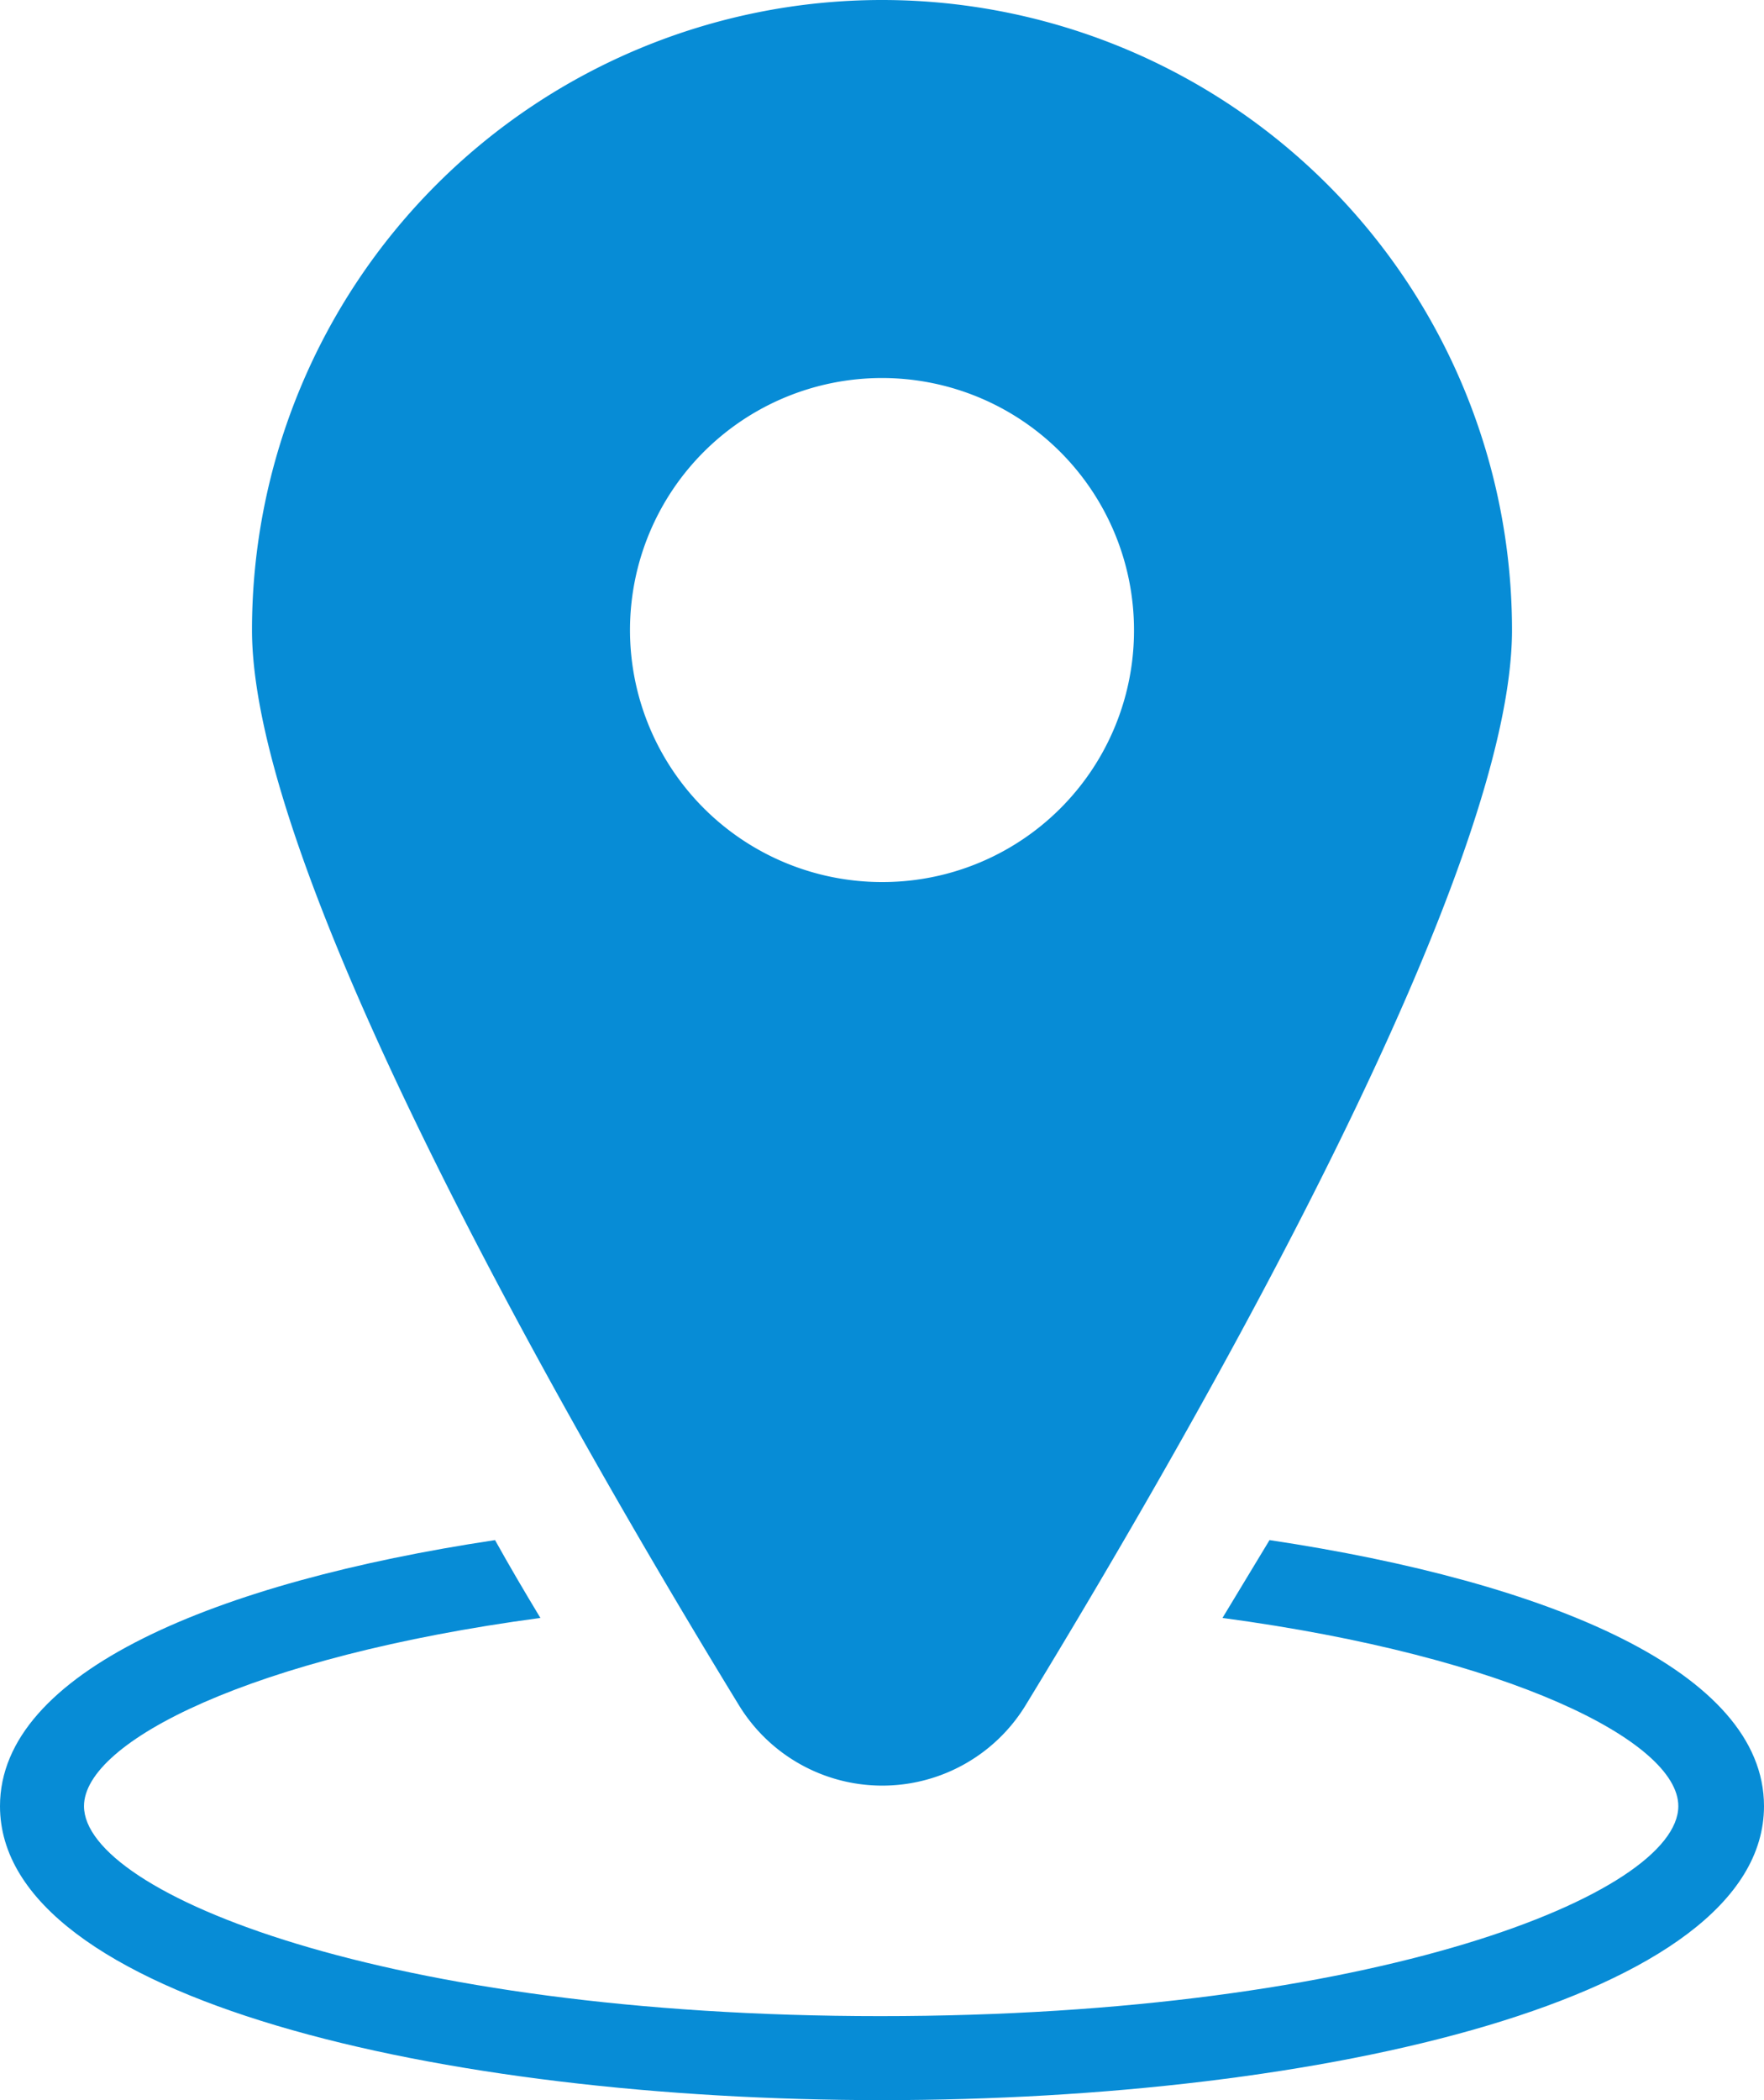
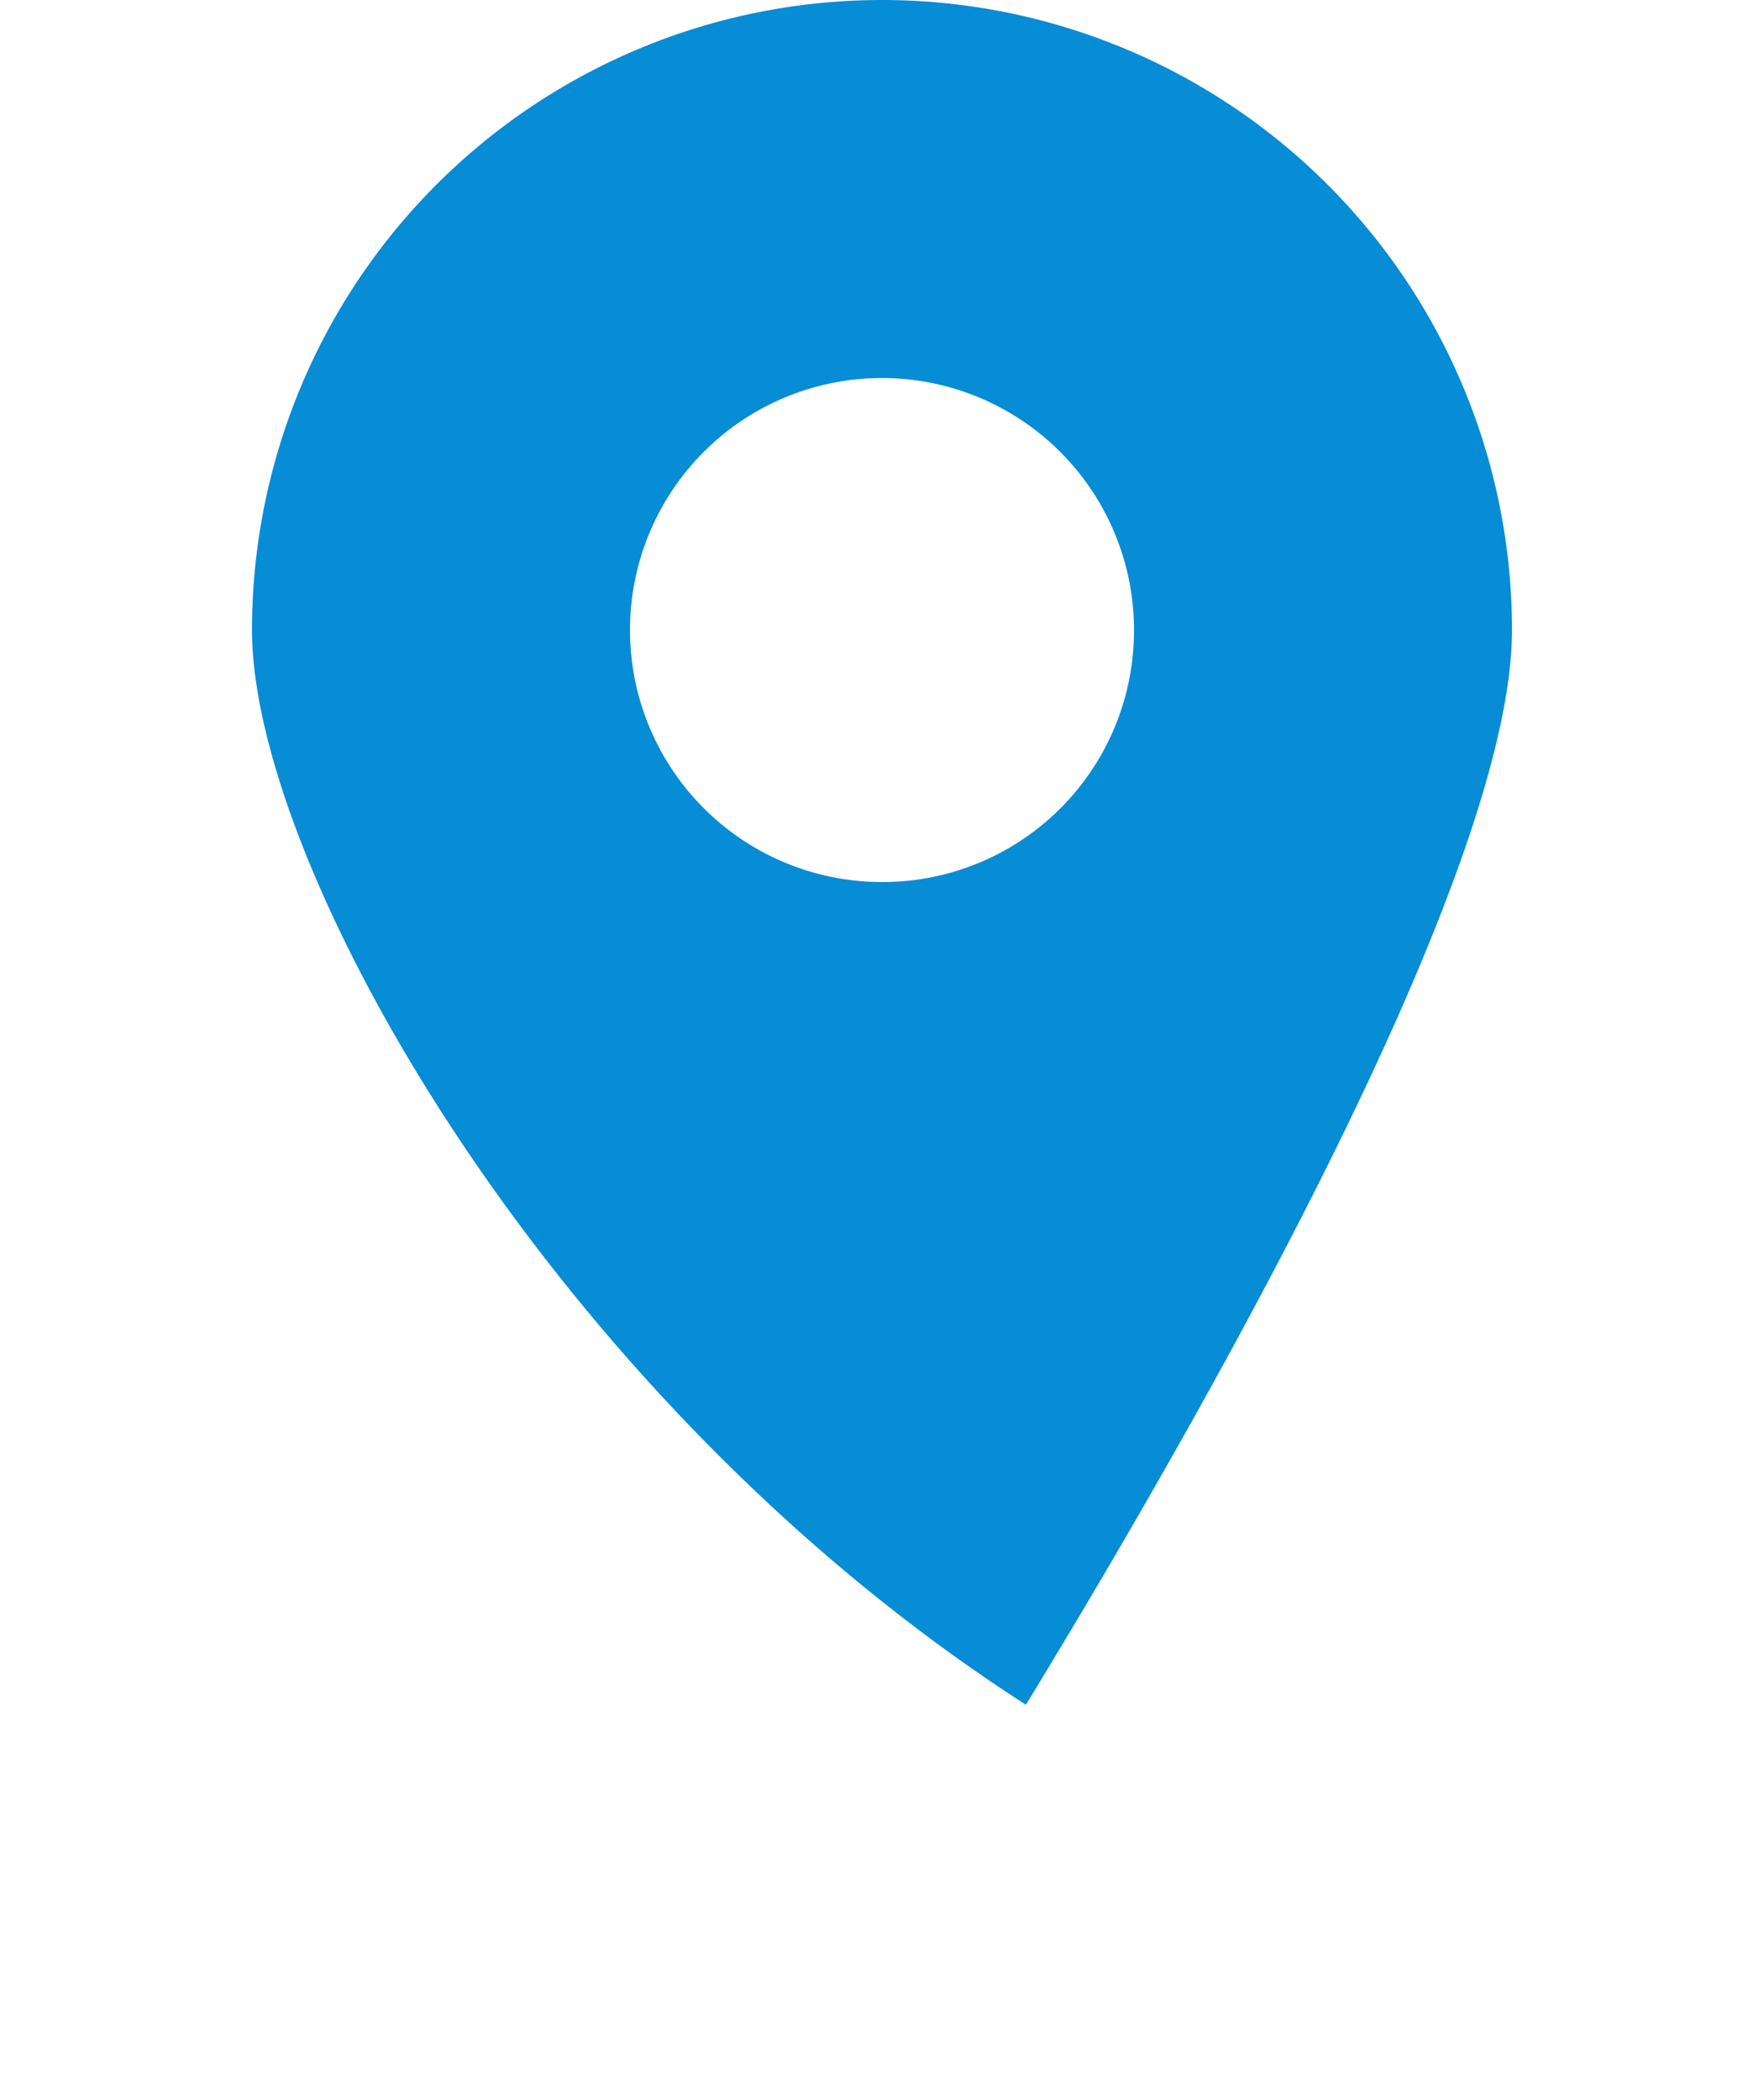
<svg xmlns="http://www.w3.org/2000/svg" viewBox="0 0 31.5 37.5" preserveAspectRatio="xMinYMid" width="31.5px" height="37.5px">
  <defs>
    <style>.cls-1{fill:#078cd6;}</style>
  </defs>
  <title>icon_area</title>
  <g id="レイヤー_2" data-name="レイヤー 2">
    <g id="レイヤー_1-2" data-name="レイヤー 1">
-       <path class="cls-1" d="M22.92,30c5,.75,8.83,2.35,8.83,4.75C31.75,38.2,23.83,40,16,40S.25,38.2.25,34.75c0-2.4,3.86-4,8.84-4.75.25.45.52.91.81,1.39-5.16.69-8.15,2.21-8.15,3.36,0,1.56,5.4,3.75,14.22,3.75h0c8.84,0,14.25-2.19,14.25-3.75,0-1.15-3-2.67-8.14-3.36Z" transform="translate(-0.25 -2.5)" />
-       <path class="cls-1" d="M16,2.5A11.25,11.25,0,0,1,27.25,13.75c0,4.29-5.37,13.76-8.68,19.19a3,3,0,0,1-5.13,0C10.12,27.51,4.75,18,4.75,13.75A11.25,11.25,0,0,1,16,2.5Zm4.5,11.25a4.5,4.5,0,1,0-4.5,4.5A4.49,4.49,0,0,0,20.5,13.75Z" transform="translate(-0.25 -2.5)" />
+       <path class="cls-1" d="M16,2.5A11.25,11.25,0,0,1,27.25,13.75c0,4.29-5.37,13.76-8.68,19.19C10.12,27.51,4.75,18,4.75,13.75A11.25,11.25,0,0,1,16,2.5Zm4.5,11.25a4.5,4.5,0,1,0-4.5,4.5A4.49,4.49,0,0,0,20.5,13.75Z" transform="translate(-0.25 -2.5)" />
    </g>
  </g>
</svg>